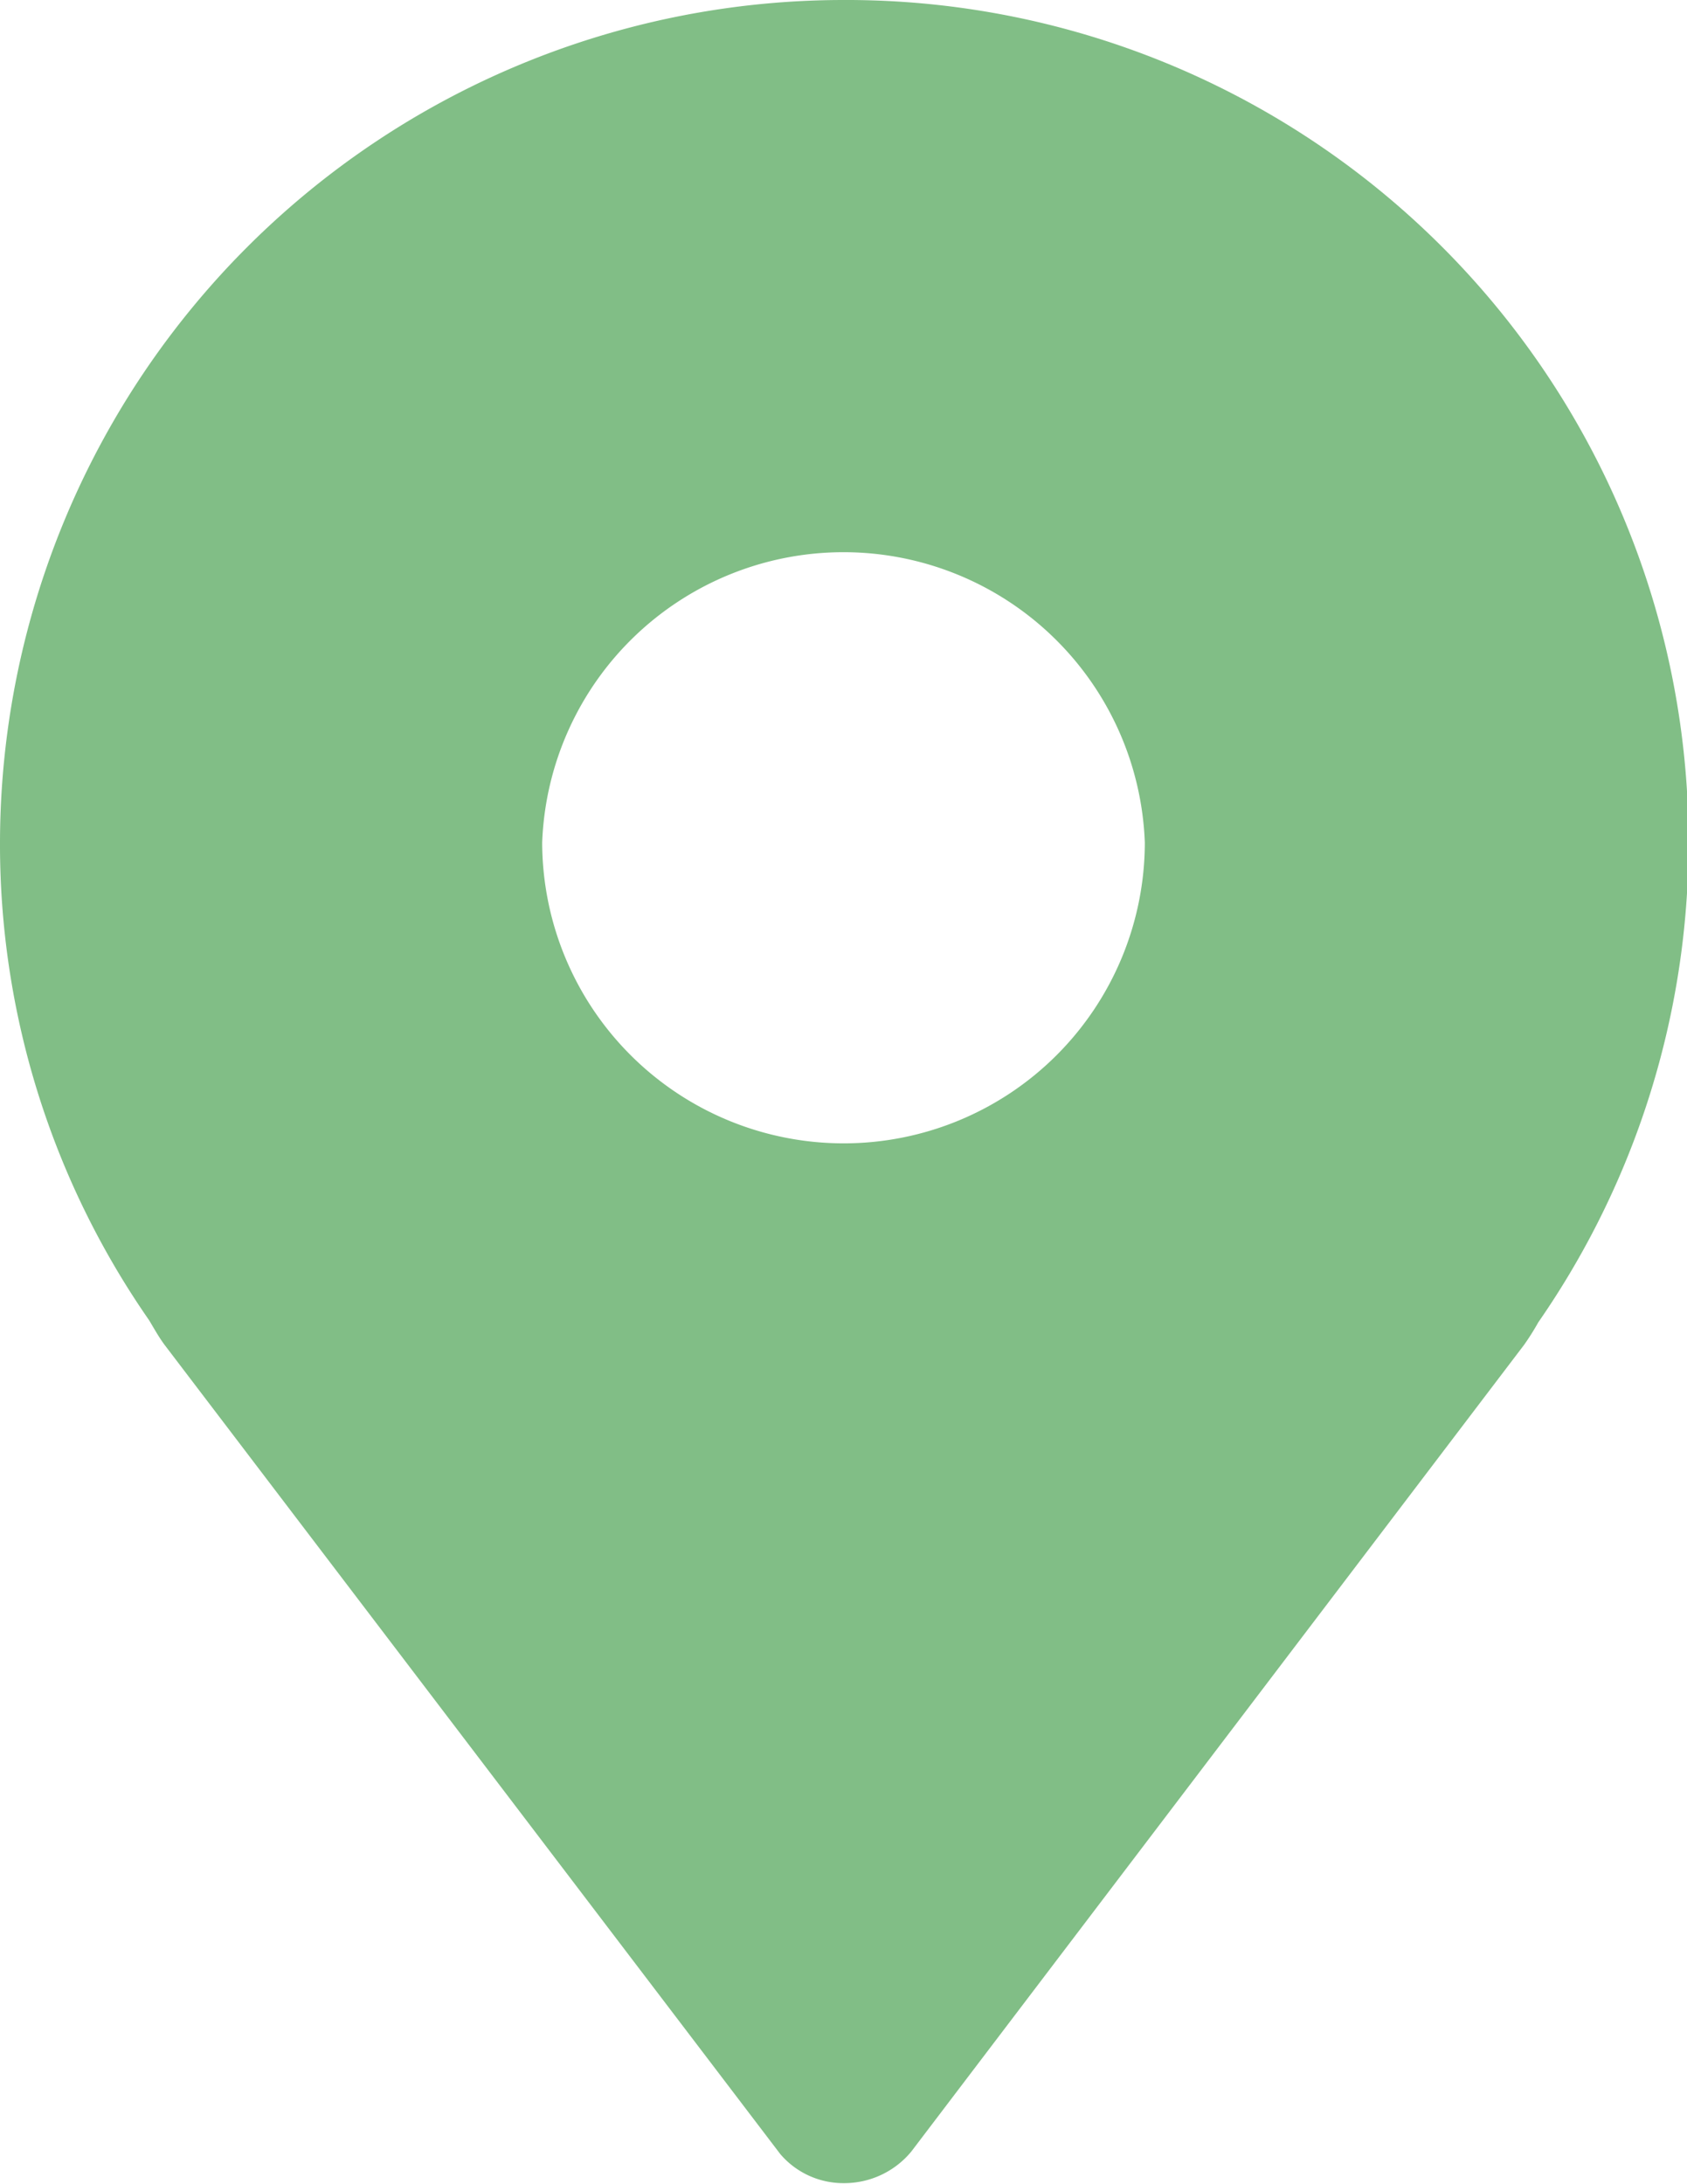
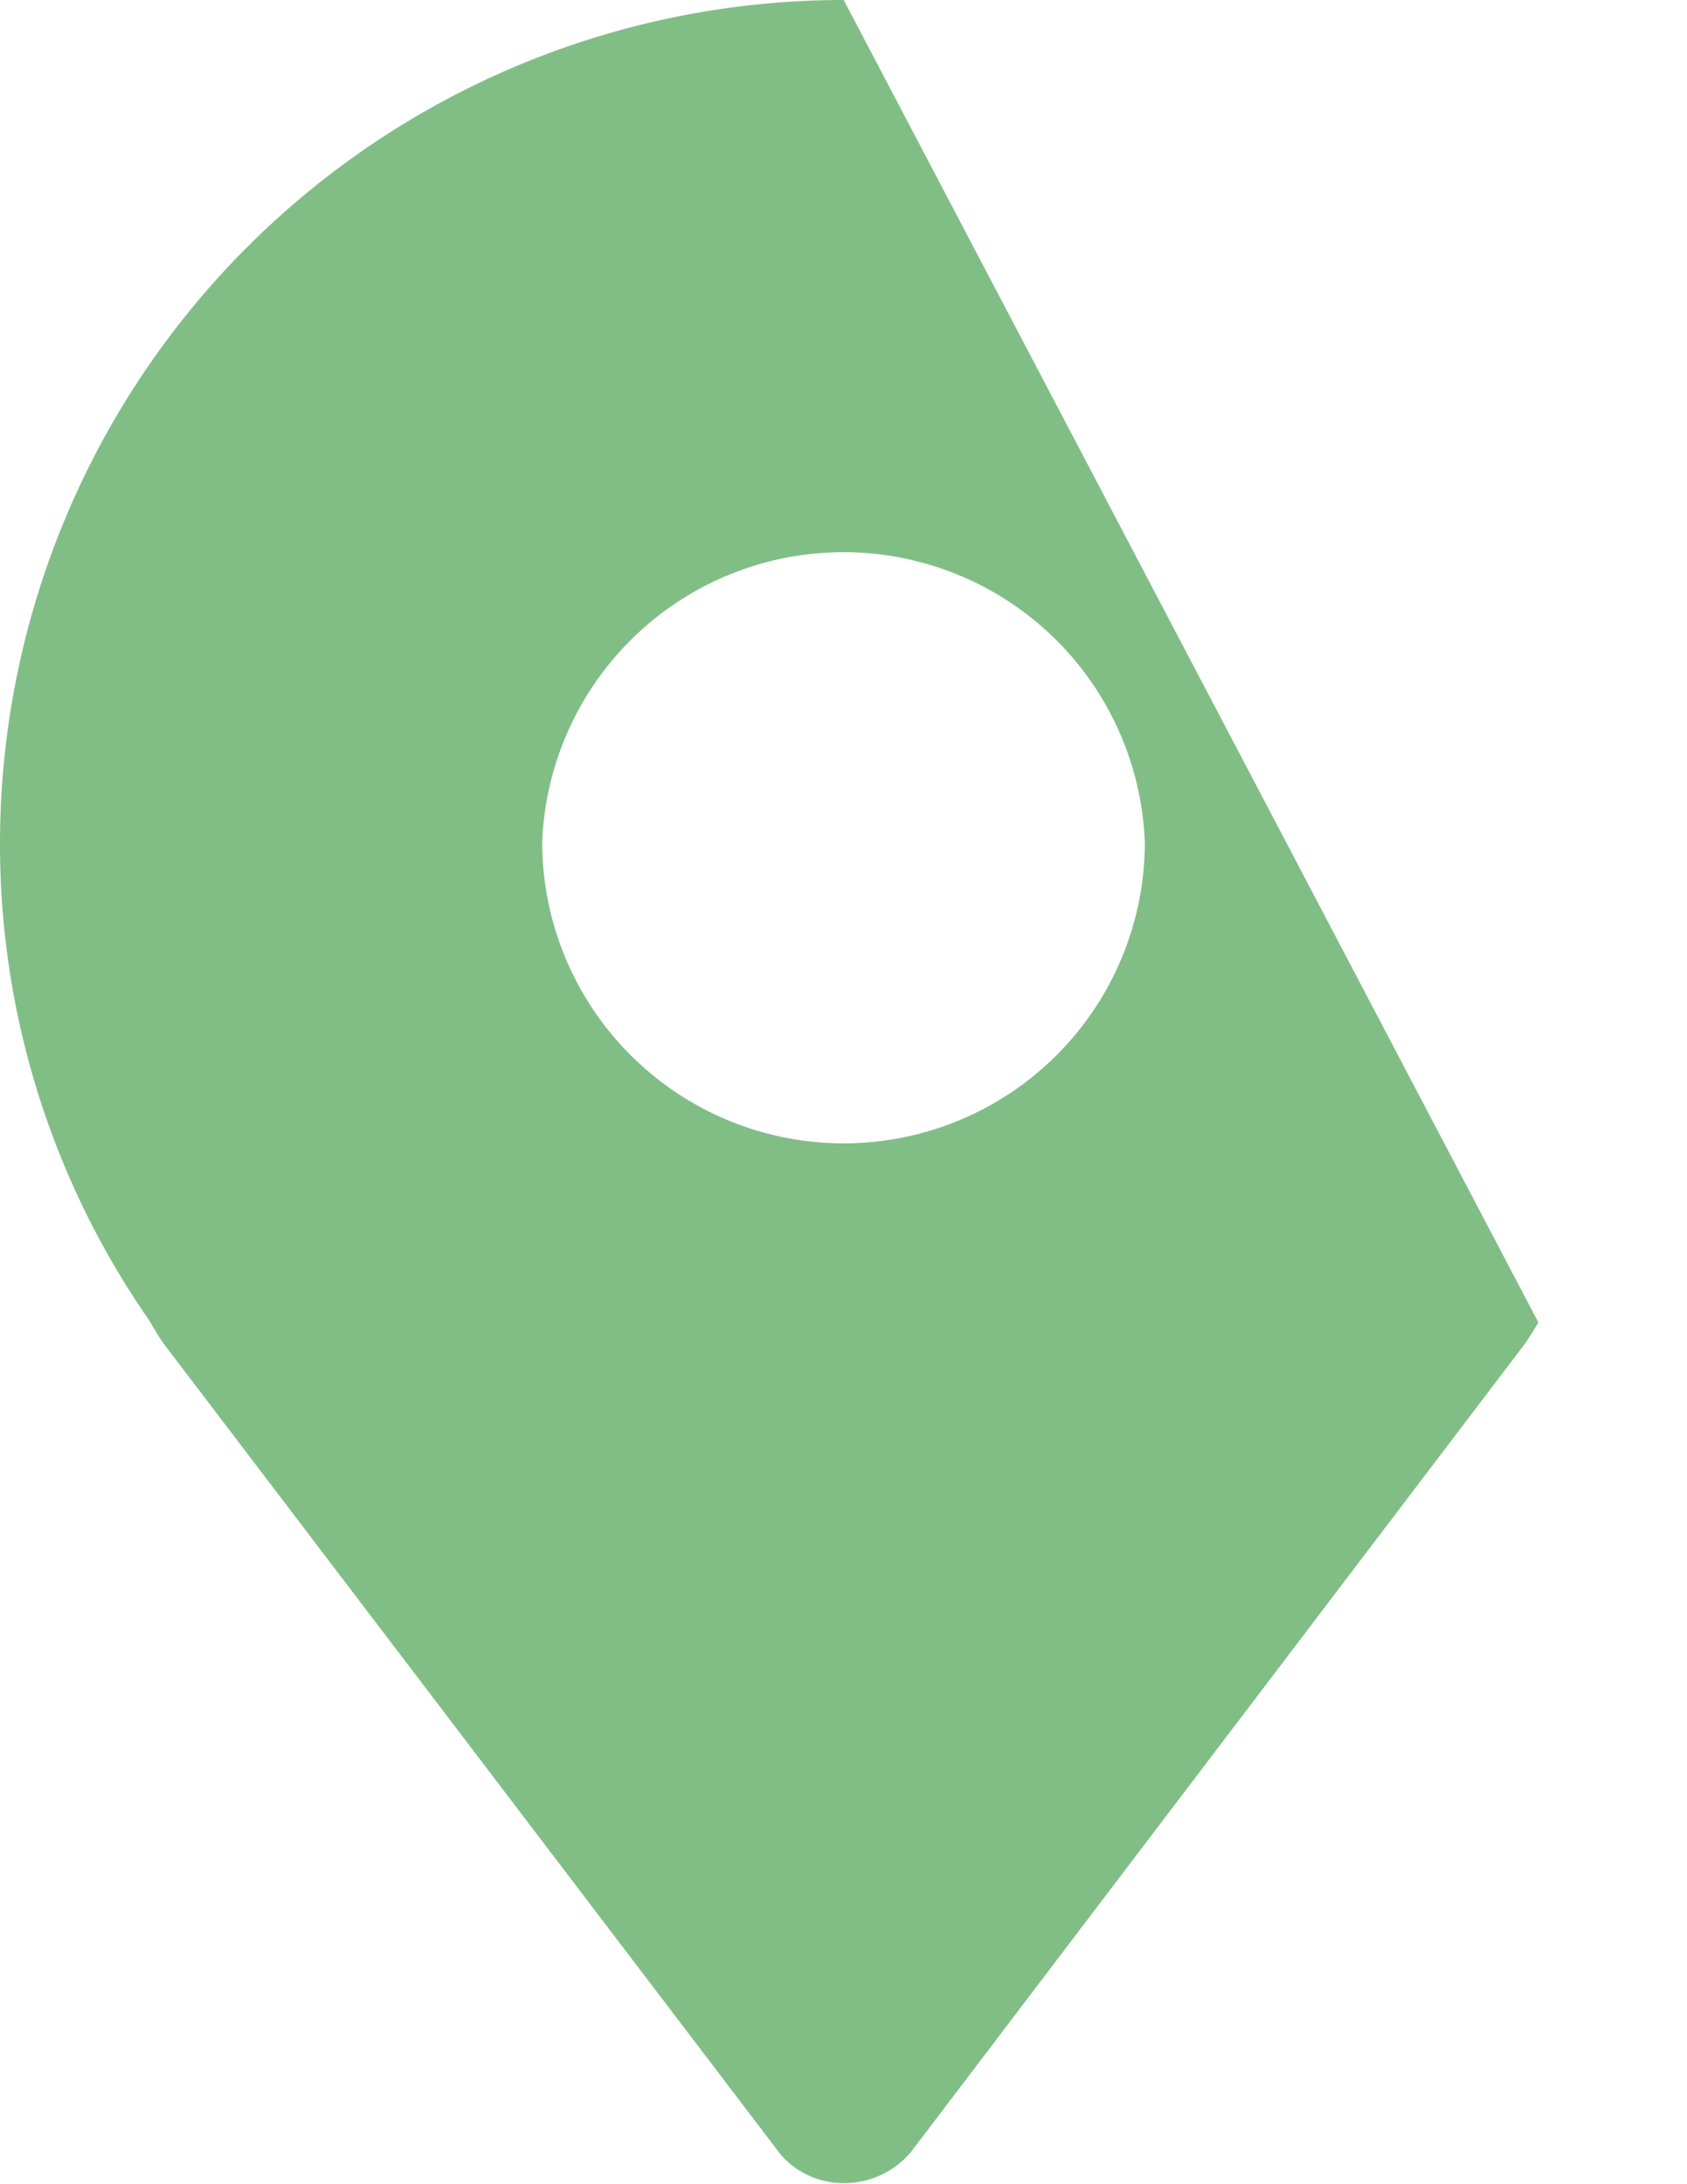
<svg xmlns="http://www.w3.org/2000/svg" viewBox="0 0 40.73 52.72">
  <defs>
    <style>.cls-1{fill:#81be86;}</style>
  </defs>
  <g id="图层_2" data-name="图层 2">
    <g id="图层_1-2" data-name="图层 1">
-       <path class="cls-1" d="M20.37,0A20.37,20.37,0,0,0,0,20.33,20.12,20.12,0,0,0,3.6,31.87c.12.2.23.4.37.59L18.84,52a2,2,0,0,0,1.53.7A2.1,2.1,0,0,0,22,51.94l14.8-19.48a6.11,6.11,0,0,0,.34-.54A20.33,20.33,0,0,0,20.37,0Zm0,27.6a7.28,7.28,0,0,1-7.28-7.26,7.28,7.28,0,0,1,14.55,0,7.27,7.27,0,0,1-7.27,7.26Z" />
+       <path class="cls-1" d="M20.37,0A20.37,20.37,0,0,0,0,20.33,20.12,20.12,0,0,0,3.6,31.87c.12.2.23.4.37.59L18.84,52a2,2,0,0,0,1.53.7A2.1,2.1,0,0,0,22,51.94l14.8-19.48a6.11,6.11,0,0,0,.34-.54Zm0,27.6a7.28,7.28,0,0,1-7.28-7.26,7.28,7.28,0,0,1,14.55,0,7.27,7.27,0,0,1-7.27,7.26Z" />
    </g>
  </g>
</svg>